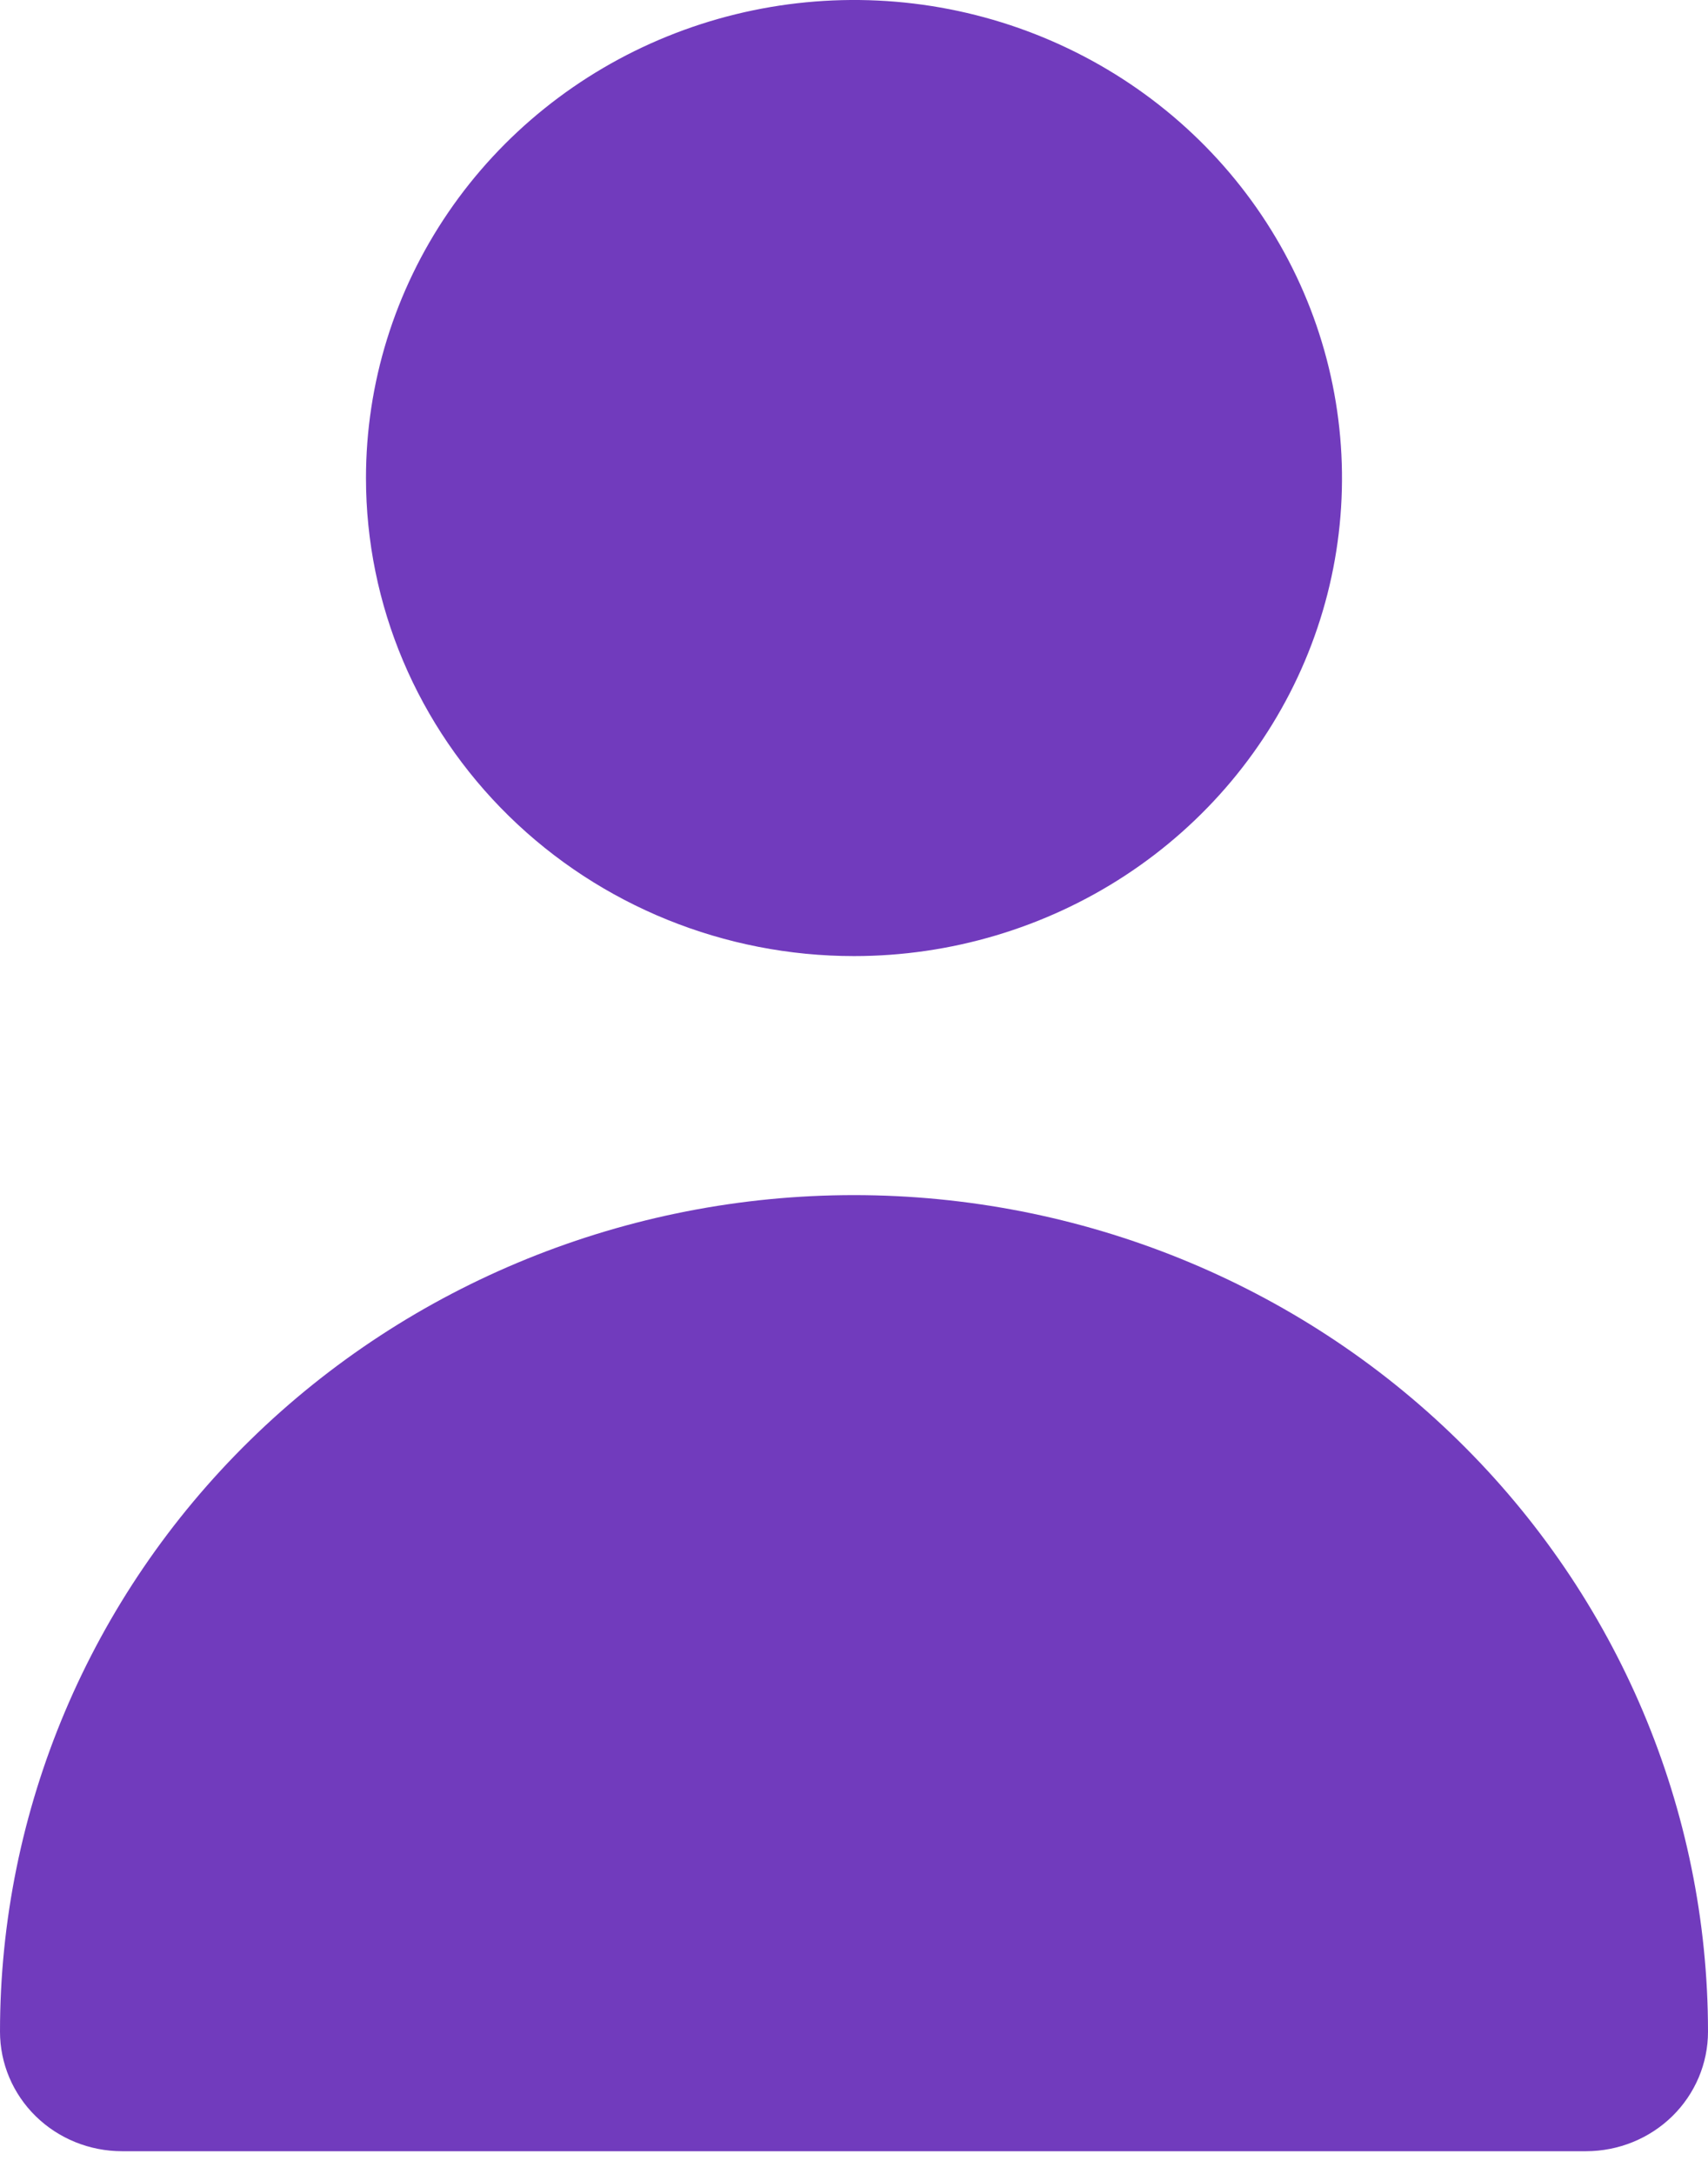
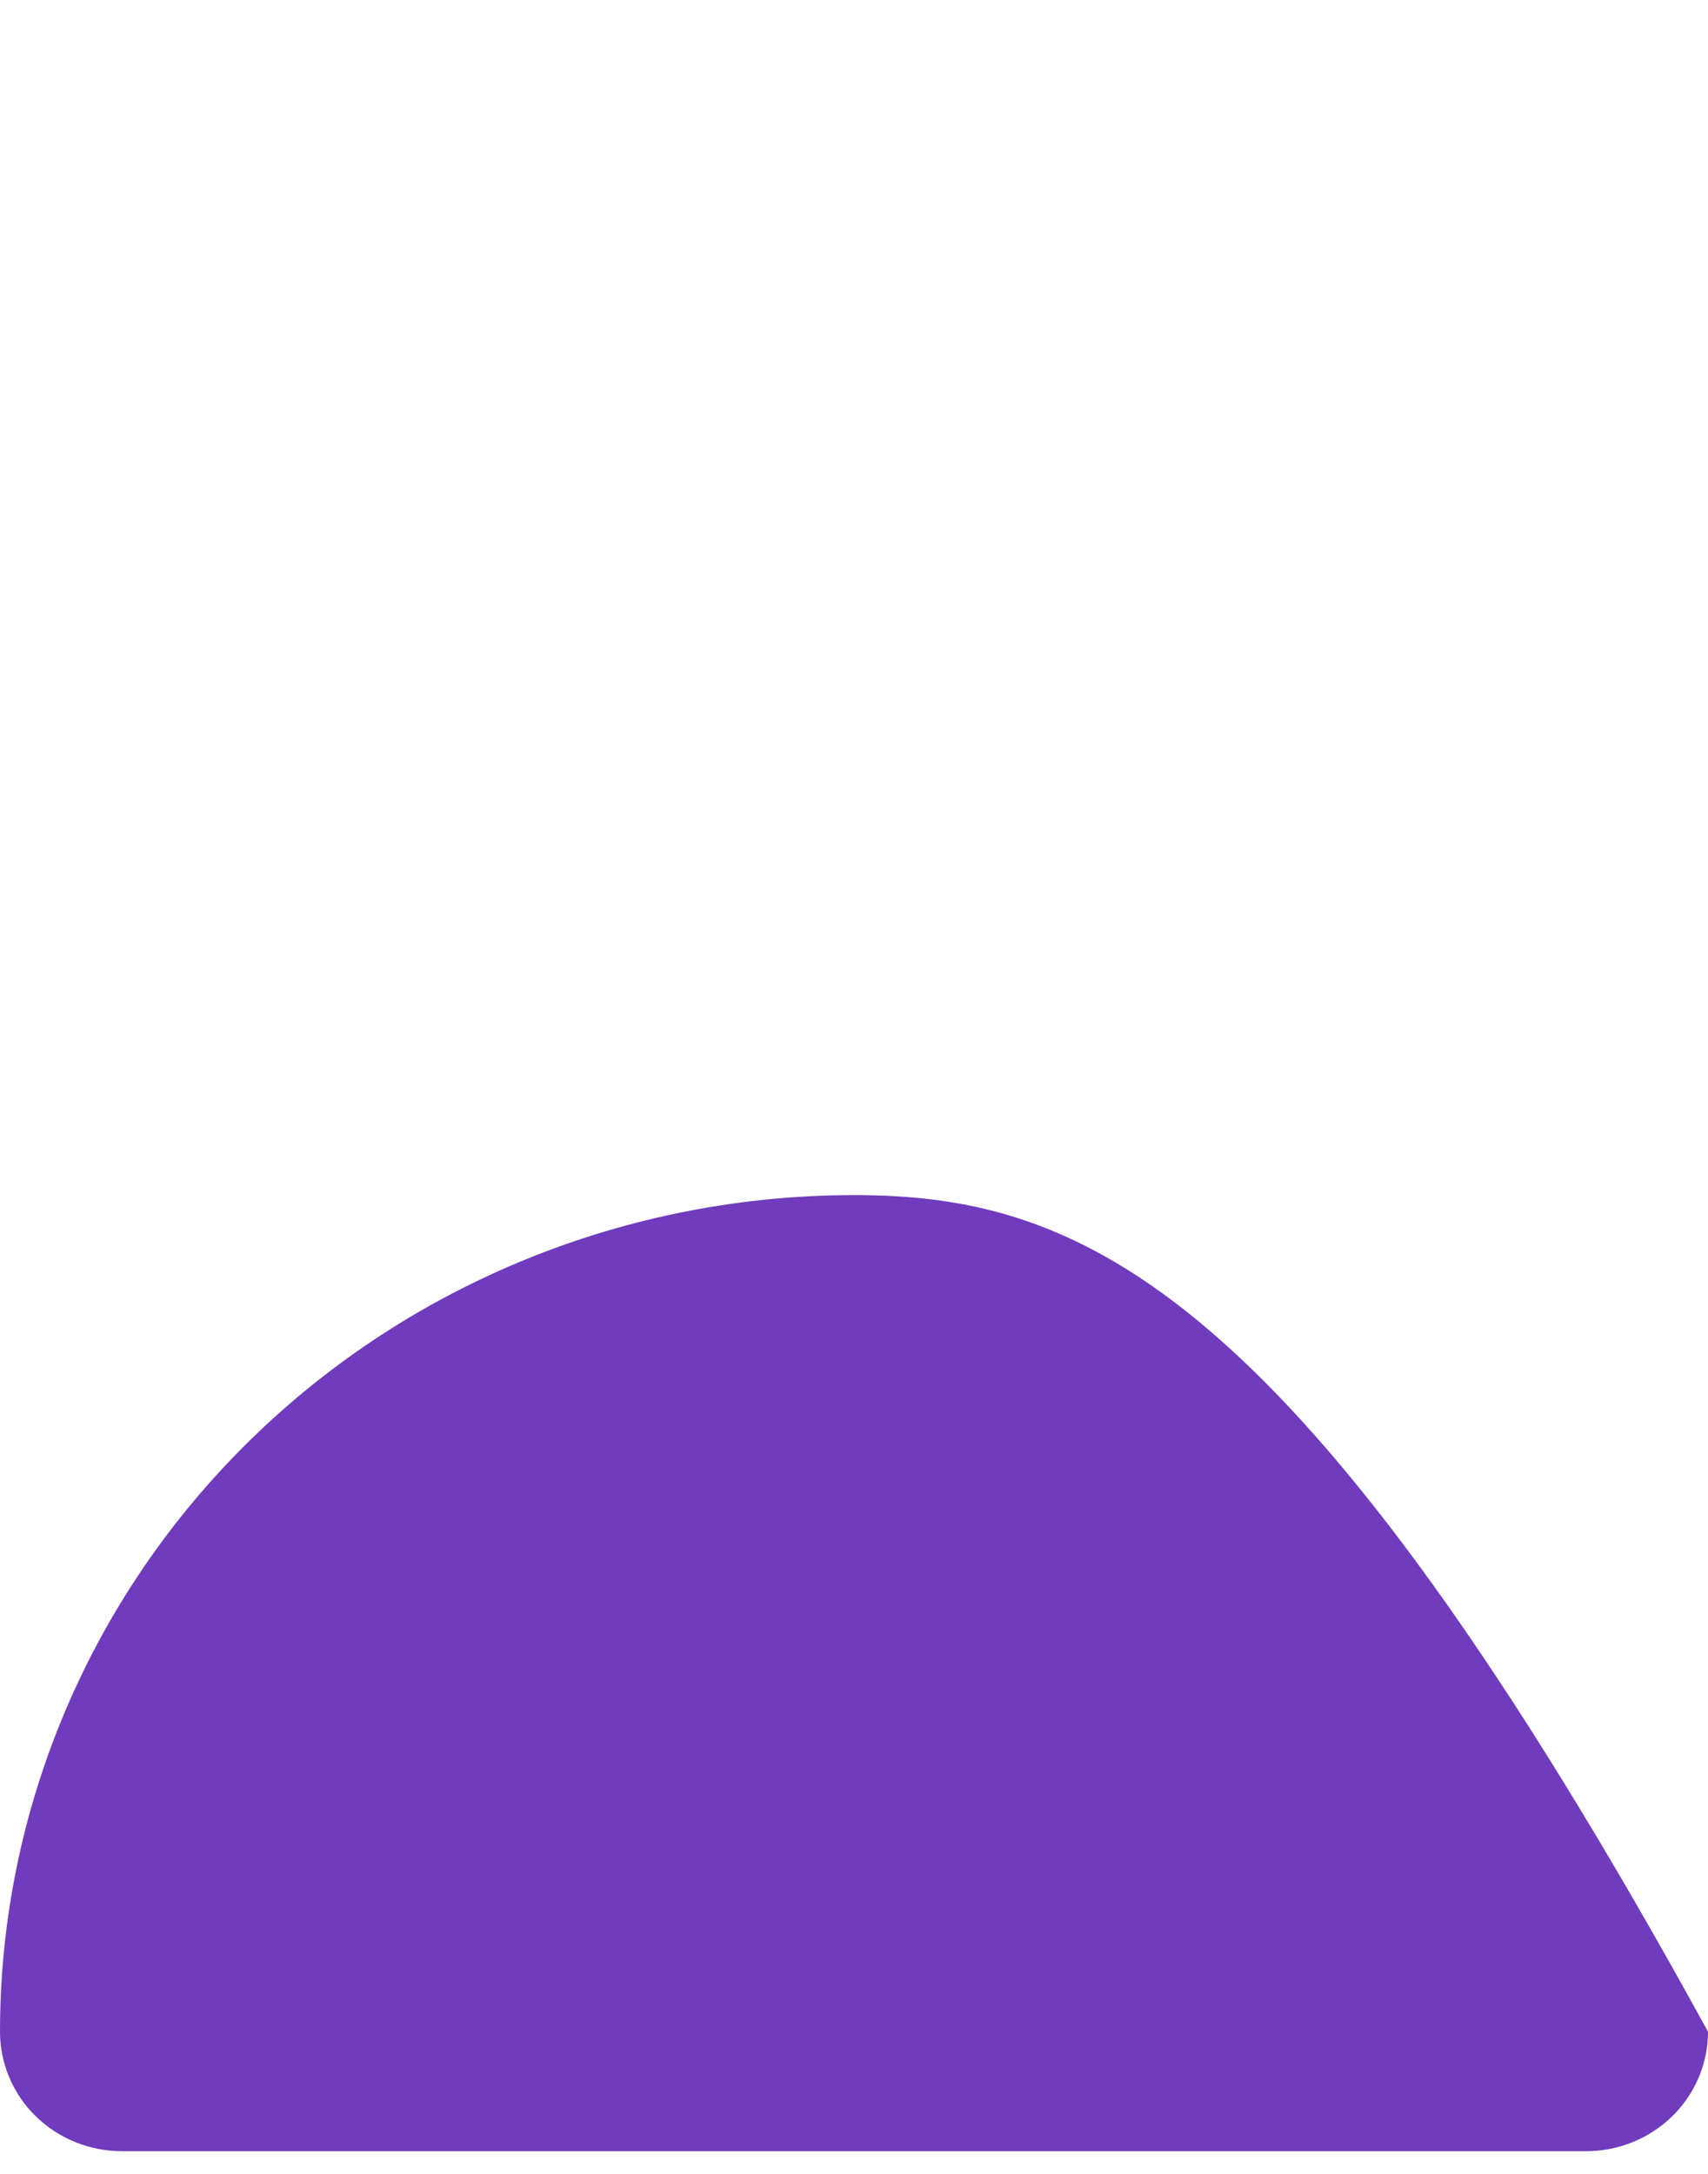
<svg xmlns="http://www.w3.org/2000/svg" width="33" height="42" viewBox="0 0 33 42" fill="none">
-   <path d="M16.5 18.472C18.365 18.472 20.188 17.93 21.738 16.916C23.289 15.901 24.497 14.458 25.211 12.771C25.925 11.083 26.111 9.226 25.747 7.434C25.384 5.643 24.486 3.997 23.167 2.705C21.849 1.414 20.169 0.534 18.34 0.177C16.511 -0.179 14.615 0.004 12.892 0.703C11.169 1.402 9.697 2.586 8.66 4.105C7.624 5.624 7.071 7.409 7.071 9.236C7.071 11.686 8.065 14.035 9.833 15.767C11.601 17.499 13.999 18.472 16.5 18.472Z" fill="#713BBD" />
-   <path d="M30.643 41.562C31.268 41.562 31.868 41.319 32.31 40.886C32.752 40.453 33 39.865 33 39.253C33 34.966 31.262 30.855 28.167 27.824C25.073 24.793 20.876 23.09 16.5 23.09C12.124 23.09 7.927 24.793 4.833 27.824C1.738 30.855 6.52089e-08 34.966 0 39.253C0 39.865 0.248 40.453 0.69 40.886C1.132 41.319 1.732 41.562 2.357 41.562H30.643Z" fill="#713BBD" />
+   <path d="M30.643 41.562C31.268 41.562 31.868 41.319 32.31 40.886C32.752 40.453 33 39.865 33 39.253C25.073 24.793 20.876 23.09 16.5 23.09C12.124 23.09 7.927 24.793 4.833 27.824C1.738 30.855 6.52089e-08 34.966 0 39.253C0 39.865 0.248 40.453 0.69 40.886C1.132 41.319 1.732 41.562 2.357 41.562H30.643Z" fill="#713BBD" />
</svg>